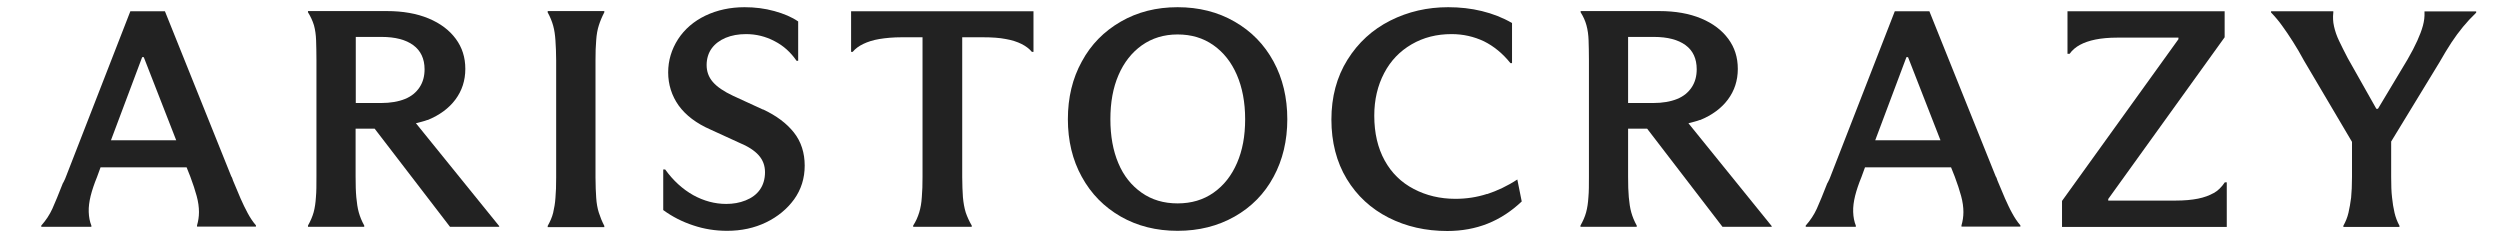
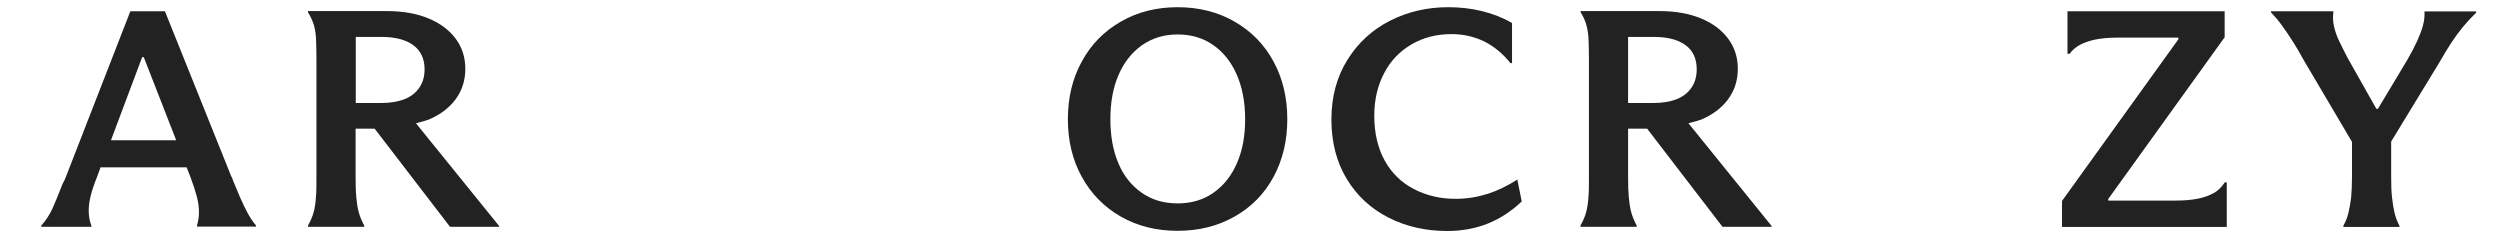
<svg xmlns="http://www.w3.org/2000/svg" fill="none" viewBox="0 0 1200 114" height="114" width="1200">
  <path fill="#222222" d="M115.403 95.098C114.217 92.398 113.032 89.529 111.847 86.66C111.762 86.323 111.593 85.985 111.508 85.648C111.423 85.31 111.169 84.888 111 84.635L79.165 5.4H62.57L31.497 85.226C31.327 85.732 31.073 86.238 30.819 86.745C30.565 87.335 30.311 87.757 30.142 88.01C28.11 93.158 26.501 97.208 25.147 100.161C23.792 103.115 22.014 105.815 19.812 108.262V108.853H43.858V108.262C43.096 106.406 42.673 104.212 42.588 101.765C42.504 99.317 42.842 96.786 43.52 94.001C44.197 91.301 45.213 88.263 46.568 84.973L48.261 80.332H89.579L91.357 84.804C92.627 88.179 93.643 91.301 94.405 94.086C95.167 96.87 95.506 99.486 95.506 101.765C95.506 104.043 95.167 106.152 94.574 108.178V108.768H122.854V108.178C121.329 106.406 120.059 104.465 118.874 102.271C117.689 100.161 116.588 97.714 115.318 94.93L115.403 95.098ZM53.256 67.337L68.243 27.424H69.005L84.584 67.337H53.256Z" />
  <path fill="#222222" d="M205.235 57.633C210.992 55.27 215.48 51.979 218.613 47.76C221.745 43.541 223.354 38.647 223.354 33.078C223.354 27.509 221.83 22.783 218.782 18.648C215.734 14.514 211.416 11.223 205.743 8.86C200.07 6.498 193.381 5.316 185.677 5.316H147.83V5.907C149.1 7.932 150.031 9.957 150.709 12.151C151.301 14.345 151.64 16.708 151.725 19.324C151.809 21.939 151.894 25.061 151.894 28.859V84.72C151.894 88.686 151.894 92.061 151.64 94.677C151.471 97.377 151.132 99.74 150.539 101.933C149.947 104.043 149.015 106.153 147.83 108.262V108.853H174.839V108.262C173.654 106.153 172.807 104.043 172.214 101.933C171.622 99.824 171.283 97.377 171.029 94.677C170.775 91.976 170.69 88.686 170.69 84.72V61.768H179.835L215.988 108.853H239.61V108.515L199.647 59.152C201.51 58.645 203.542 58.224 205.235 57.549V57.633ZM170.775 49.448V17.72H183.137C189.741 17.72 194.821 19.07 198.377 21.686C201.933 24.302 203.796 28.184 203.796 33.247C203.796 36.538 203.034 39.407 201.425 41.853C199.816 44.301 197.53 46.241 194.397 47.507C191.265 48.773 187.455 49.448 182.883 49.448H170.775Z" />
-   <path fill="#222222" d="M262.895 5.991C264.08 8.101 264.927 10.21 265.519 12.32C266.112 14.429 266.451 16.877 266.62 19.492C266.789 22.108 266.959 25.315 266.959 29.112V85.141C266.959 89.023 266.874 92.23 266.62 94.93C266.451 97.546 266.027 99.908 265.519 102.102C265.011 104.212 264.08 106.321 262.895 108.431V109.022H290.073V108.431C288.972 106.321 288.126 104.212 287.448 102.102C286.771 99.993 286.348 97.546 286.178 94.93C286.009 92.314 285.84 89.023 285.84 85.141V29.027C285.84 25.23 285.924 22.024 286.178 19.324C286.348 16.623 286.771 14.261 287.448 12.151C288.126 10.042 288.972 8.016 290.073 5.907V5.316H262.895V5.907V5.991Z" />
-   <path fill="#222222" d="M366.189 52.57L351.88 45.988C347.393 43.879 344.175 41.685 342.143 39.322C340.111 36.959 339.18 34.259 339.18 31.221C339.18 28.184 340.027 25.399 341.635 23.205C343.244 21.011 345.53 19.323 348.324 18.142C351.203 16.961 354.42 16.37 358.146 16.37C362.887 16.37 367.459 17.467 371.777 19.745C376.095 21.939 379.567 25.146 382.361 29.196H383.123V10.295C380.075 8.185 376.265 6.582 371.692 5.316C367.12 4.05 362.379 3.46 357.384 3.46C350.525 3.46 344.26 4.81 338.587 7.51C332.999 10.21 328.596 14.008 325.464 18.817C322.331 23.711 320.722 29.027 320.722 34.765C320.722 40.503 322.416 45.988 325.802 50.714C329.189 55.355 334.269 59.236 341.043 62.19L354.674 68.434C358.992 70.206 362.125 72.231 364.157 74.509C366.189 76.788 367.205 79.488 367.205 82.694C367.205 85.901 366.358 88.77 364.75 91.048C363.141 93.326 360.855 95.014 357.892 96.195C354.928 97.377 351.88 97.883 348.578 97.883C343.075 97.883 337.825 96.449 332.745 93.664C327.665 90.795 323.178 86.745 319.283 81.344H318.352V100.836C322.754 104.043 327.58 106.49 332.745 108.178C337.995 109.95 343.413 110.794 349.001 110.794C355.86 110.794 362.125 109.443 367.713 106.743C373.301 104.043 377.789 100.33 381.175 95.689C384.562 90.964 386.255 85.563 386.255 79.488C386.255 73.412 384.562 68.012 381.091 63.624C377.619 59.236 372.708 55.523 366.189 52.486V52.57Z" />
-   <path fill="#222222" d="M408.523 24.893H409.285C410.555 23.374 412.249 22.108 414.366 21.095C416.482 20.083 419.022 19.239 422.07 18.733C425.118 18.226 428.759 17.889 432.908 17.889H442.814V84.888C442.814 88.601 442.729 91.808 442.475 94.592C442.306 97.377 441.883 99.824 441.205 102.018C440.528 104.212 439.597 106.321 438.327 108.262V108.853H466.436V108.262C465.251 106.237 464.32 104.212 463.558 102.018C462.88 99.824 462.457 97.377 462.203 94.677C462.034 91.976 461.864 88.685 461.864 84.888V17.889H471.601C476.089 17.889 479.814 18.142 482.777 18.733C485.741 19.239 488.281 20.083 490.313 21.095C492.345 22.108 494.038 23.374 495.308 24.893H496.07V5.4H408.523V24.893Z" />
  <path fill="#222222" d="M592.591 10.379C584.548 5.738 575.404 3.46 565.244 3.46C555.083 3.46 546.024 5.738 537.98 10.379C529.937 15.02 523.672 21.349 519.269 29.534C514.781 37.634 512.58 46.916 512.58 57.211C512.58 67.506 514.781 76.788 519.269 84.888C523.756 93.073 530.022 99.402 537.98 103.959C545.939 108.515 555.083 110.794 565.244 110.794C575.404 110.794 584.548 108.515 592.591 103.959C600.635 99.402 606.9 93.073 611.303 84.888C615.706 76.788 617.907 67.506 617.907 57.211C617.907 46.916 615.706 37.634 611.303 29.534C606.9 21.433 600.719 15.02 592.591 10.379ZM593.777 78.222C591.152 84.298 587.427 89.023 582.516 92.483C577.605 95.942 571.848 97.63 565.244 97.63C558.639 97.63 552.882 95.942 547.971 92.483C543.061 89.023 539.335 84.382 536.795 78.306C534.255 72.315 532.985 65.312 532.985 57.211C532.985 49.11 534.255 42.107 536.88 36.031C539.504 29.956 543.23 25.23 548.056 21.771C552.967 18.311 558.639 16.539 565.244 16.539C571.848 16.539 577.52 18.227 582.431 21.686C587.342 25.146 591.067 29.871 593.692 35.947C596.317 42.022 597.671 49.11 597.671 57.211C597.671 65.312 596.401 72.147 593.777 78.222Z" />
  <path fill="#222222" d="M713.836 93.073C708.925 94.677 703.845 95.436 698.596 95.436C691.23 95.436 684.541 93.833 678.614 90.711C672.603 87.588 667.946 83.032 664.644 77.041C661.342 71.05 659.649 63.877 659.649 55.523C659.649 47.845 661.257 41.094 664.39 35.103C667.523 29.112 671.925 24.555 677.598 21.264C683.271 17.973 689.621 16.37 696.733 16.37C702.321 16.37 707.486 17.552 712.312 19.83C717.053 22.192 721.287 25.652 725.012 30.293H725.774V11.054C721.287 8.438 716.461 6.582 711.296 5.316C706.131 4.05 700.713 3.46 695.124 3.46C685.134 3.46 675.905 5.569 667.353 9.873C658.802 14.176 651.944 20.421 646.779 28.69C641.614 36.959 639.074 46.579 639.074 57.38C639.074 68.181 641.53 77.8 646.44 85.901C651.351 94.001 658.04 100.161 666.507 104.465C674.973 108.768 684.372 110.878 694.701 110.878C701.644 110.878 708.163 109.697 714.09 107.334C720.017 104.971 725.436 101.427 730.431 96.702L728.314 86.154C723.573 89.276 718.662 91.555 713.836 93.158V93.073Z" />
  <path fill="#222222" d="M816.03 57.633C821.787 55.27 826.275 51.979 829.408 47.76C832.54 43.541 834.149 38.647 834.149 33.078C834.149 27.509 832.625 22.783 829.577 18.648C826.529 14.514 822.211 11.223 816.538 8.86C810.865 6.498 804.176 5.316 796.472 5.316H758.71V5.907C759.98 7.932 760.911 9.957 761.504 12.151C762.096 14.345 762.435 16.708 762.52 19.324C762.604 21.939 762.689 25.061 762.689 28.859V84.72C762.689 88.686 762.689 92.061 762.435 94.677C762.266 97.377 761.927 99.74 761.334 101.933C760.742 104.127 759.81 106.153 758.625 108.262V108.853H785.634V108.262C784.449 106.153 783.602 104.043 783.009 101.933C782.417 99.824 782.078 97.377 781.824 94.677C781.57 91.976 781.485 88.686 781.485 84.72V61.768H790.63L826.783 108.853H850.405V108.515L810.442 59.152C812.305 58.645 814.337 58.224 816.03 57.549V57.633ZM781.485 49.448V17.72H793.847C800.451 17.72 805.531 19.07 809.087 21.686C812.643 24.302 814.421 28.184 814.421 33.247C814.421 36.538 813.659 39.407 812.051 41.853C810.442 44.301 808.156 46.241 805.023 47.507C801.89 48.773 798.08 49.448 793.508 49.448H781.401H781.485Z" />
-   <path fill="#222222" d="M962.336 95.098C961.151 92.398 959.966 89.529 958.78 86.66C958.696 86.323 958.526 85.985 958.441 85.648C958.357 85.31 958.103 84.888 957.934 84.635L926.098 5.4H909.503L878.43 85.226C878.261 85.732 878.007 86.238 877.753 86.745C877.499 87.335 877.245 87.757 877.076 88.01C875.044 93.158 873.435 97.208 872.08 100.161C870.725 103.115 868.947 105.815 866.746 108.262V108.853H890.792V108.262C890.03 106.406 889.606 104.212 889.522 101.765C889.437 99.317 889.776 96.786 890.453 94.001C891.13 91.301 892.146 88.263 893.501 84.973L895.195 80.332H936.513L938.291 84.804C939.561 88.179 940.577 91.301 941.339 94.086C942.101 96.87 942.439 99.486 942.439 101.765C942.439 104.043 942.101 106.152 941.508 108.178V108.768H969.787V108.178C968.263 106.406 966.993 104.465 965.808 102.271C964.622 100.161 963.522 97.714 962.252 94.93L962.336 95.098ZM900.105 67.337L915.092 27.424H915.854L931.432 67.337H900.105Z" />
  <path fill="#222222" d="M1062.58 92.651C1060.47 93.833 1058.01 94.761 1055.05 95.352C1052.09 95.942 1048.53 96.28 1044.21 96.28H1011.95V95.52L1067.83 17.889V5.4H992.394V25.821H993.41C994.68 24.049 996.374 22.614 998.406 21.517C1000.44 20.42 1002.89 19.577 1005.77 18.986C1008.65 18.395 1012.21 18.058 1016.36 18.058H1045.65V18.817L989.77 96.448V108.937H1068.85V87.504H1067.92C1066.39 89.782 1064.62 91.554 1062.5 92.736L1062.58 92.651Z" />
  <path fill="#222222" d="M1163.76 5.4V5.991C1163.85 8.016 1163.59 10.126 1163 12.32C1162.41 14.514 1161.48 16.961 1160.29 19.577C1159.11 22.192 1157.58 25.146 1155.63 28.521L1141.41 52.232H1140.65L1126.93 27.93C1125.32 24.893 1123.97 22.108 1122.78 19.661C1121.6 17.214 1120.84 14.935 1120.33 12.657C1119.82 10.463 1119.74 8.185 1119.99 5.991V5.4H1090.1V5.991C1092.13 8.101 1093.91 10.21 1095.52 12.489C1097.13 14.682 1098.82 17.214 1100.6 19.998C1102.38 22.783 1104.16 25.821 1105.93 29.112L1128.96 68.096V84.972C1128.96 88.939 1128.79 92.229 1128.54 94.845C1128.2 97.461 1127.78 99.908 1127.27 102.102C1126.76 104.296 1125.92 106.406 1124.82 108.346V108.937H1151.74V108.346C1150.64 106.321 1149.88 104.296 1149.37 102.102C1148.86 99.908 1148.44 97.461 1148.18 94.761C1147.85 92.061 1147.76 88.77 1147.76 84.888V67.927L1170.96 29.871C1172.99 26.327 1174.85 23.205 1176.63 20.505C1178.41 17.805 1180.27 15.273 1182.22 12.91C1184.17 10.548 1186.28 8.269 1188.57 6.075V5.485H1163.76V5.4Z" />
</svg>